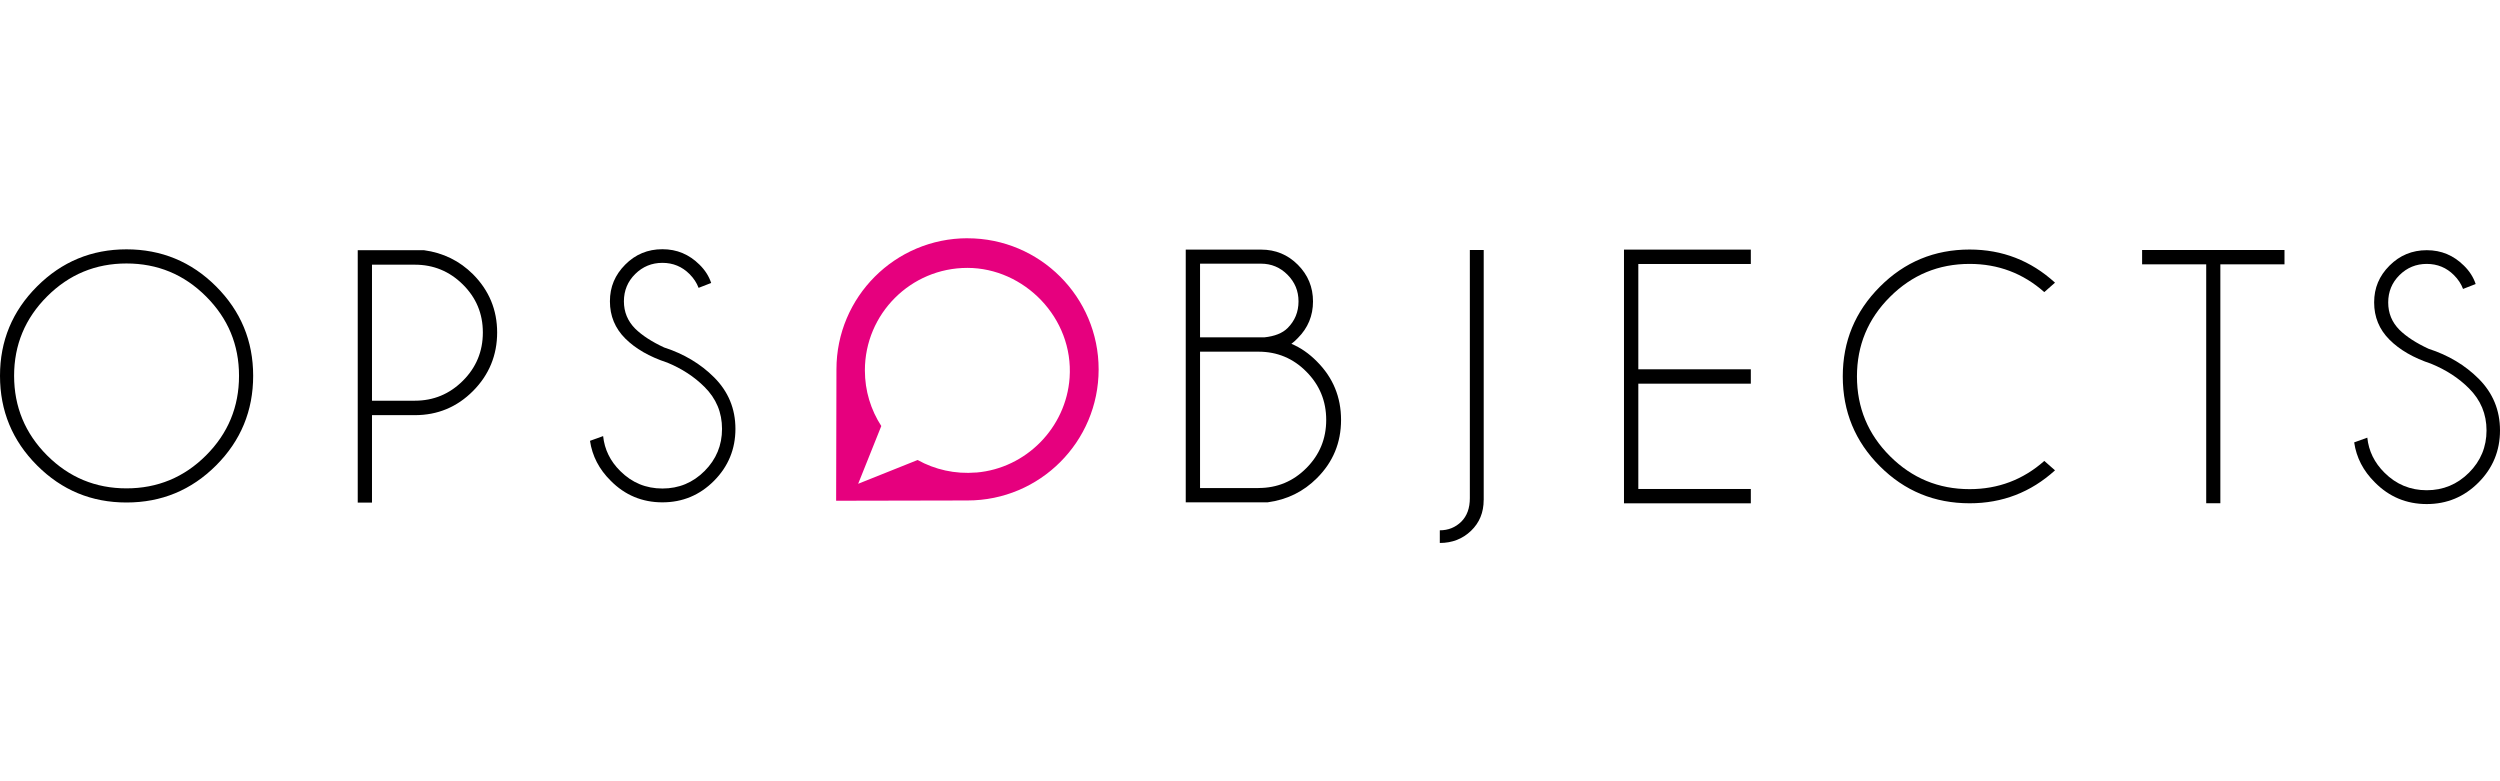
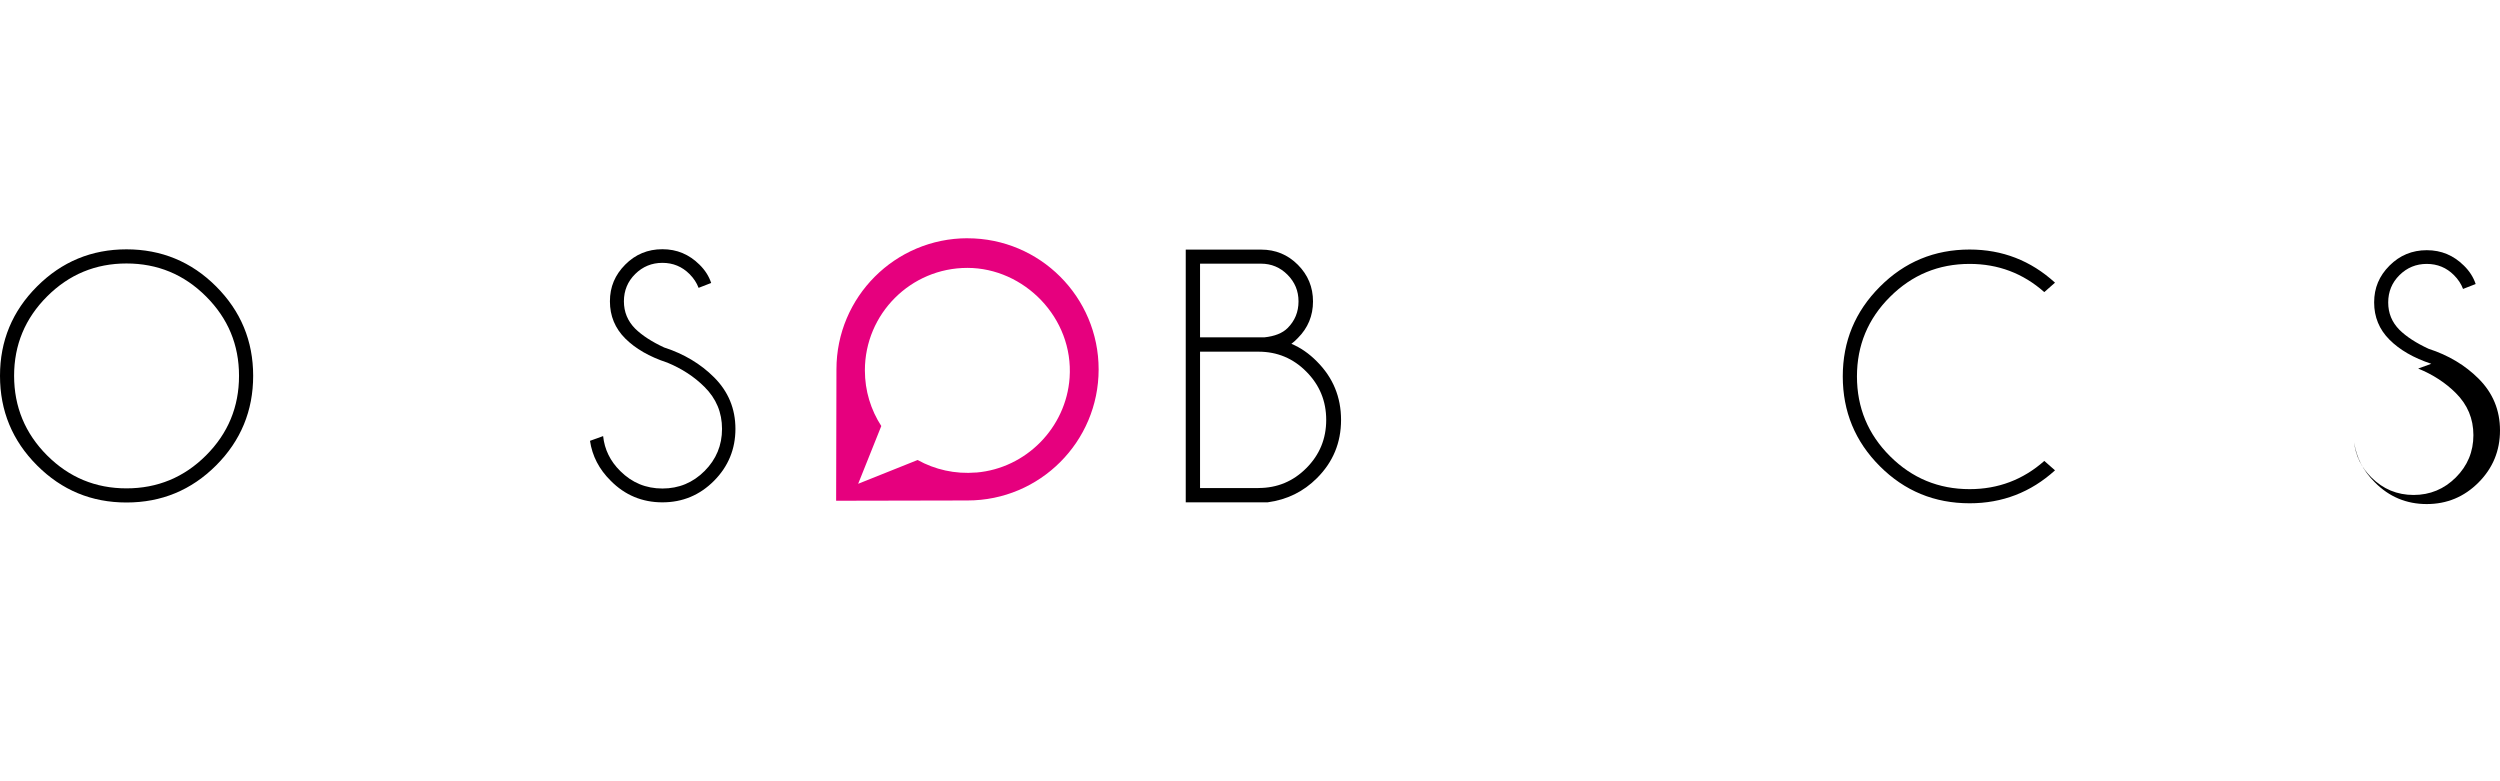
<svg xmlns="http://www.w3.org/2000/svg" id="Livello_1" version="1.1" viewBox="0 0 640 200">
  <defs>
    <style>
      .st0 {
        fill: #e6007e;
      }
    </style>
  </defs>
  <path d="M330.59,88.01c2.38,1,4.56,2.52,6.54,4.53,4.12,4.12,6.18,9.11,6.18,14.96s-2.06,10.8-6.18,14.91c-3.45,3.45-7.64,5.51-12.58,6.18h-21V63.9h19.31c3.69,0,6.82,1.3,9.4,3.89,2.58,2.59,3.87,5.72,3.87,9.38s-1.3,6.79-3.89,9.38c-.55.58-1.1,1.07-1.65,1.47ZM307.21,67.51v18.85h16.47c2.65-.28,4.64-1.07,5.95-2.38,1.86-1.86,2.79-4.13,2.79-6.82s-.94-4.93-2.81-6.82c-1.88-1.89-4.14-2.84-6.79-2.84h-15.6ZM322.17,124.93c4.79,0,8.88-1.7,12.26-5.1,3.39-3.4,5.08-7.51,5.08-12.33s-1.69-8.94-5.08-12.35c-3.38-3.42-7.47-5.12-12.26-5.12h-14.96v34.91h14.96Z" />
-   <path d="M379.82,127.99c0,3.2-1.08,5.83-3.24,7.9-2.16,2.07-4.83,3.11-7.99,3.11v-3.24c2.16,0,4-.74,5.51-2.22,1.45-1.45,2.18-3.45,2.18-6v-63.54h3.55v63.99Z" />
-   <path d="M448.21,63.9v3.68h-28.8v26.96h28.8v3.68h-28.8v26.96h28.8v3.67h-32.47V63.9h32.47Z" />
  <path d="M523.34,117.99l2.74,2.42c-6.19,5.62-13.48,8.43-21.85,8.43-9,0-16.67-3.16-22.99-9.49-6.33-6.33-9.49-13.99-9.49-22.99s3.16-16.59,9.49-22.95c6.33-6.36,13.99-9.53,22.99-9.53,8.37,0,15.66,2.83,21.85,8.48l-2.74,2.42c-5.44-4.82-11.82-7.22-19.11-7.22-7.96,0-14.75,2.81-20.39,8.44-5.64,5.62-8.46,12.41-8.46,20.37s2.82,14.79,8.46,20.41c5.64,5.63,12.43,8.44,20.39,8.44,7.3,0,13.67-2.41,19.11-7.22Z" />
-   <path d="M568.41,67.67v61.16h-3.62v-61.16h-16.41v-3.67h36.45v3.67h-16.42Z" />
-   <path d="M622.41,93.13c-4.52-1.5-8.09-3.55-10.7-6.17-2.62-2.62-3.93-5.8-3.93-9.54s1.31-6.79,3.93-9.42c2.62-2.63,5.8-3.95,9.54-3.95s6.85,1.32,9.51,3.95c1.44,1.41,2.44,2.98,3.01,4.71l-3.23,1.26c-.48-1.29-1.26-2.47-2.33-3.54-1.91-1.91-4.23-2.87-6.96-2.87s-5.05.96-6.98,2.87c-1.93,1.91-2.89,4.25-2.89,7s.96,5.06,2.87,7c1.79,1.77,4.28,3.38,7.45,4.85,5.09,1.65,9.36,4.2,12.83,7.67,3.65,3.65,5.47,8.06,5.47,13.24s-1.83,9.65-5.5,13.33c-3.67,3.68-8.09,5.52-13.26,5.52s-9.63-1.85-13.28-5.56c-2.96-2.93-4.73-6.34-5.29-10.23l3.36-1.21c.36,3.44,1.83,6.43,4.4,8.97,2.99,2.99,6.6,4.49,10.81,4.49s7.82-1.5,10.82-4.49c2.99-2.99,4.49-6.6,4.49-10.82s-1.5-7.78-4.49-10.77c-2.63-2.63-5.85-4.73-9.65-6.28Z" />
+   <path d="M622.41,93.13c-4.52-1.5-8.09-3.55-10.7-6.17-2.62-2.62-3.93-5.8-3.93-9.54s1.31-6.79,3.93-9.42c2.62-2.63,5.8-3.95,9.54-3.95s6.85,1.32,9.51,3.95c1.44,1.41,2.44,2.98,3.01,4.71l-3.23,1.26c-.48-1.29-1.26-2.47-2.33-3.54-1.91-1.91-4.23-2.87-6.96-2.87s-5.05.96-6.98,2.87c-1.93,1.91-2.89,4.25-2.89,7s.96,5.06,2.87,7c1.79,1.77,4.28,3.38,7.45,4.85,5.09,1.65,9.36,4.2,12.83,7.67,3.65,3.65,5.47,8.06,5.47,13.24s-1.83,9.65-5.5,13.33c-3.67,3.68-8.09,5.52-13.26,5.52s-9.63-1.85-13.28-5.56c-2.96-2.93-4.73-6.34-5.29-10.23c.36,3.44,1.83,6.43,4.4,8.97,2.99,2.99,6.6,4.49,10.81,4.49s7.82-1.5,10.82-4.49c2.99-2.99,4.49-6.6,4.49-10.82s-1.5-7.78-4.49-10.77c-2.63-2.63-5.85-4.73-9.65-6.28Z" />
  <path class="st0" d="M247.69,60.99c-18.54,0-33.56,15.03-33.56,33.56,0,1.15-.08,33.64-.08,33.64,0,0,32.48-.07,33.64-.07,18.54,0,33.56-15.03,33.56-33.56s-15.03-33.56-33.56-33.56ZM249.94,120.96c-5.48.46-10.64-.76-15.03-3.2l-15.22,6.09,5.92-14.79c-2.66-4.1-4.2-8.99-4.2-14.24,0-14.49,11.75-26.24,26.24-26.24s27.24,12.78,26.17,28.12c-.89,12.77-11.13,23.19-23.88,24.27Z" />
  <path d="M55.32,73.32c6.33,6.33,9.49,13.96,9.49,22.89s-3.16,16.61-9.49,22.94c-6.33,6.33-13.98,9.49-22.94,9.49s-16.57-3.16-22.89-9.49c-6.33-6.33-9.49-13.97-9.49-22.94s3.16-16.56,9.49-22.89c6.33-6.33,13.96-9.49,22.89-9.49s16.61,3.16,22.94,9.49ZM32.38,67.45c-7.92,0-14.7,2.81-20.33,8.44-5.63,5.63-8.44,12.4-8.44,20.32s2.82,14.74,8.44,20.37c5.63,5.63,12.4,8.44,20.33,8.44s14.74-2.81,20.37-8.44c5.63-5.63,8.44-12.42,8.44-20.37s-2.81-14.69-8.44-20.32c-5.63-5.63-12.42-8.44-20.37-8.44Z" />
-   <path d="M95.23,106.28v22.39h-3.65v-64.62h16.95c4.93.67,9.12,2.73,12.57,6.17,4.11,4.14,6.17,9.11,6.17,14.9s-2.06,10.84-6.17,14.97-9.08,6.19-14.9,6.19h-10.97ZM95.23,67.76v34.82h10.97c4.78,0,8.88-1.7,12.29-5.1,3.41-3.4,5.12-7.52,5.12-12.36s-1.71-8.91-5.12-12.29c-3.41-3.38-7.51-5.07-12.29-5.07h-10.97Z" />
  <path d="M170.74,92.8c-4.51-1.49-8.06-3.54-10.68-6.15-2.61-2.61-3.92-5.78-3.92-9.51s1.31-6.77,3.92-9.4c2.61-2.63,5.78-3.94,9.51-3.94s6.83,1.32,9.49,3.94c1.43,1.4,2.43,2.97,3,4.7l-3.22,1.25c-.48-1.28-1.25-2.46-2.33-3.54-1.91-1.91-4.22-2.86-6.94-2.86s-5.04.96-6.96,2.86-2.89,4.24-2.89,6.98.96,5.04,2.86,6.98c1.79,1.76,4.27,3.37,7.43,4.84,5.07,1.64,9.34,4.19,12.8,7.65,3.64,3.64,5.46,8.04,5.46,13.2s-1.83,9.62-5.48,13.29c-3.65,3.67-8.06,5.51-13.22,5.51s-9.61-1.85-13.25-5.55c-2.95-2.92-4.71-6.32-5.28-10.2l3.36-1.21c.36,3.43,1.82,6.41,4.39,8.95,2.98,2.98,6.58,4.47,10.79,4.47s7.8-1.49,10.78-4.47c2.98-2.98,4.48-6.58,4.48-10.79s-1.49-7.76-4.48-10.74c-2.63-2.63-5.83-4.71-9.62-6.27Z" />
</svg>